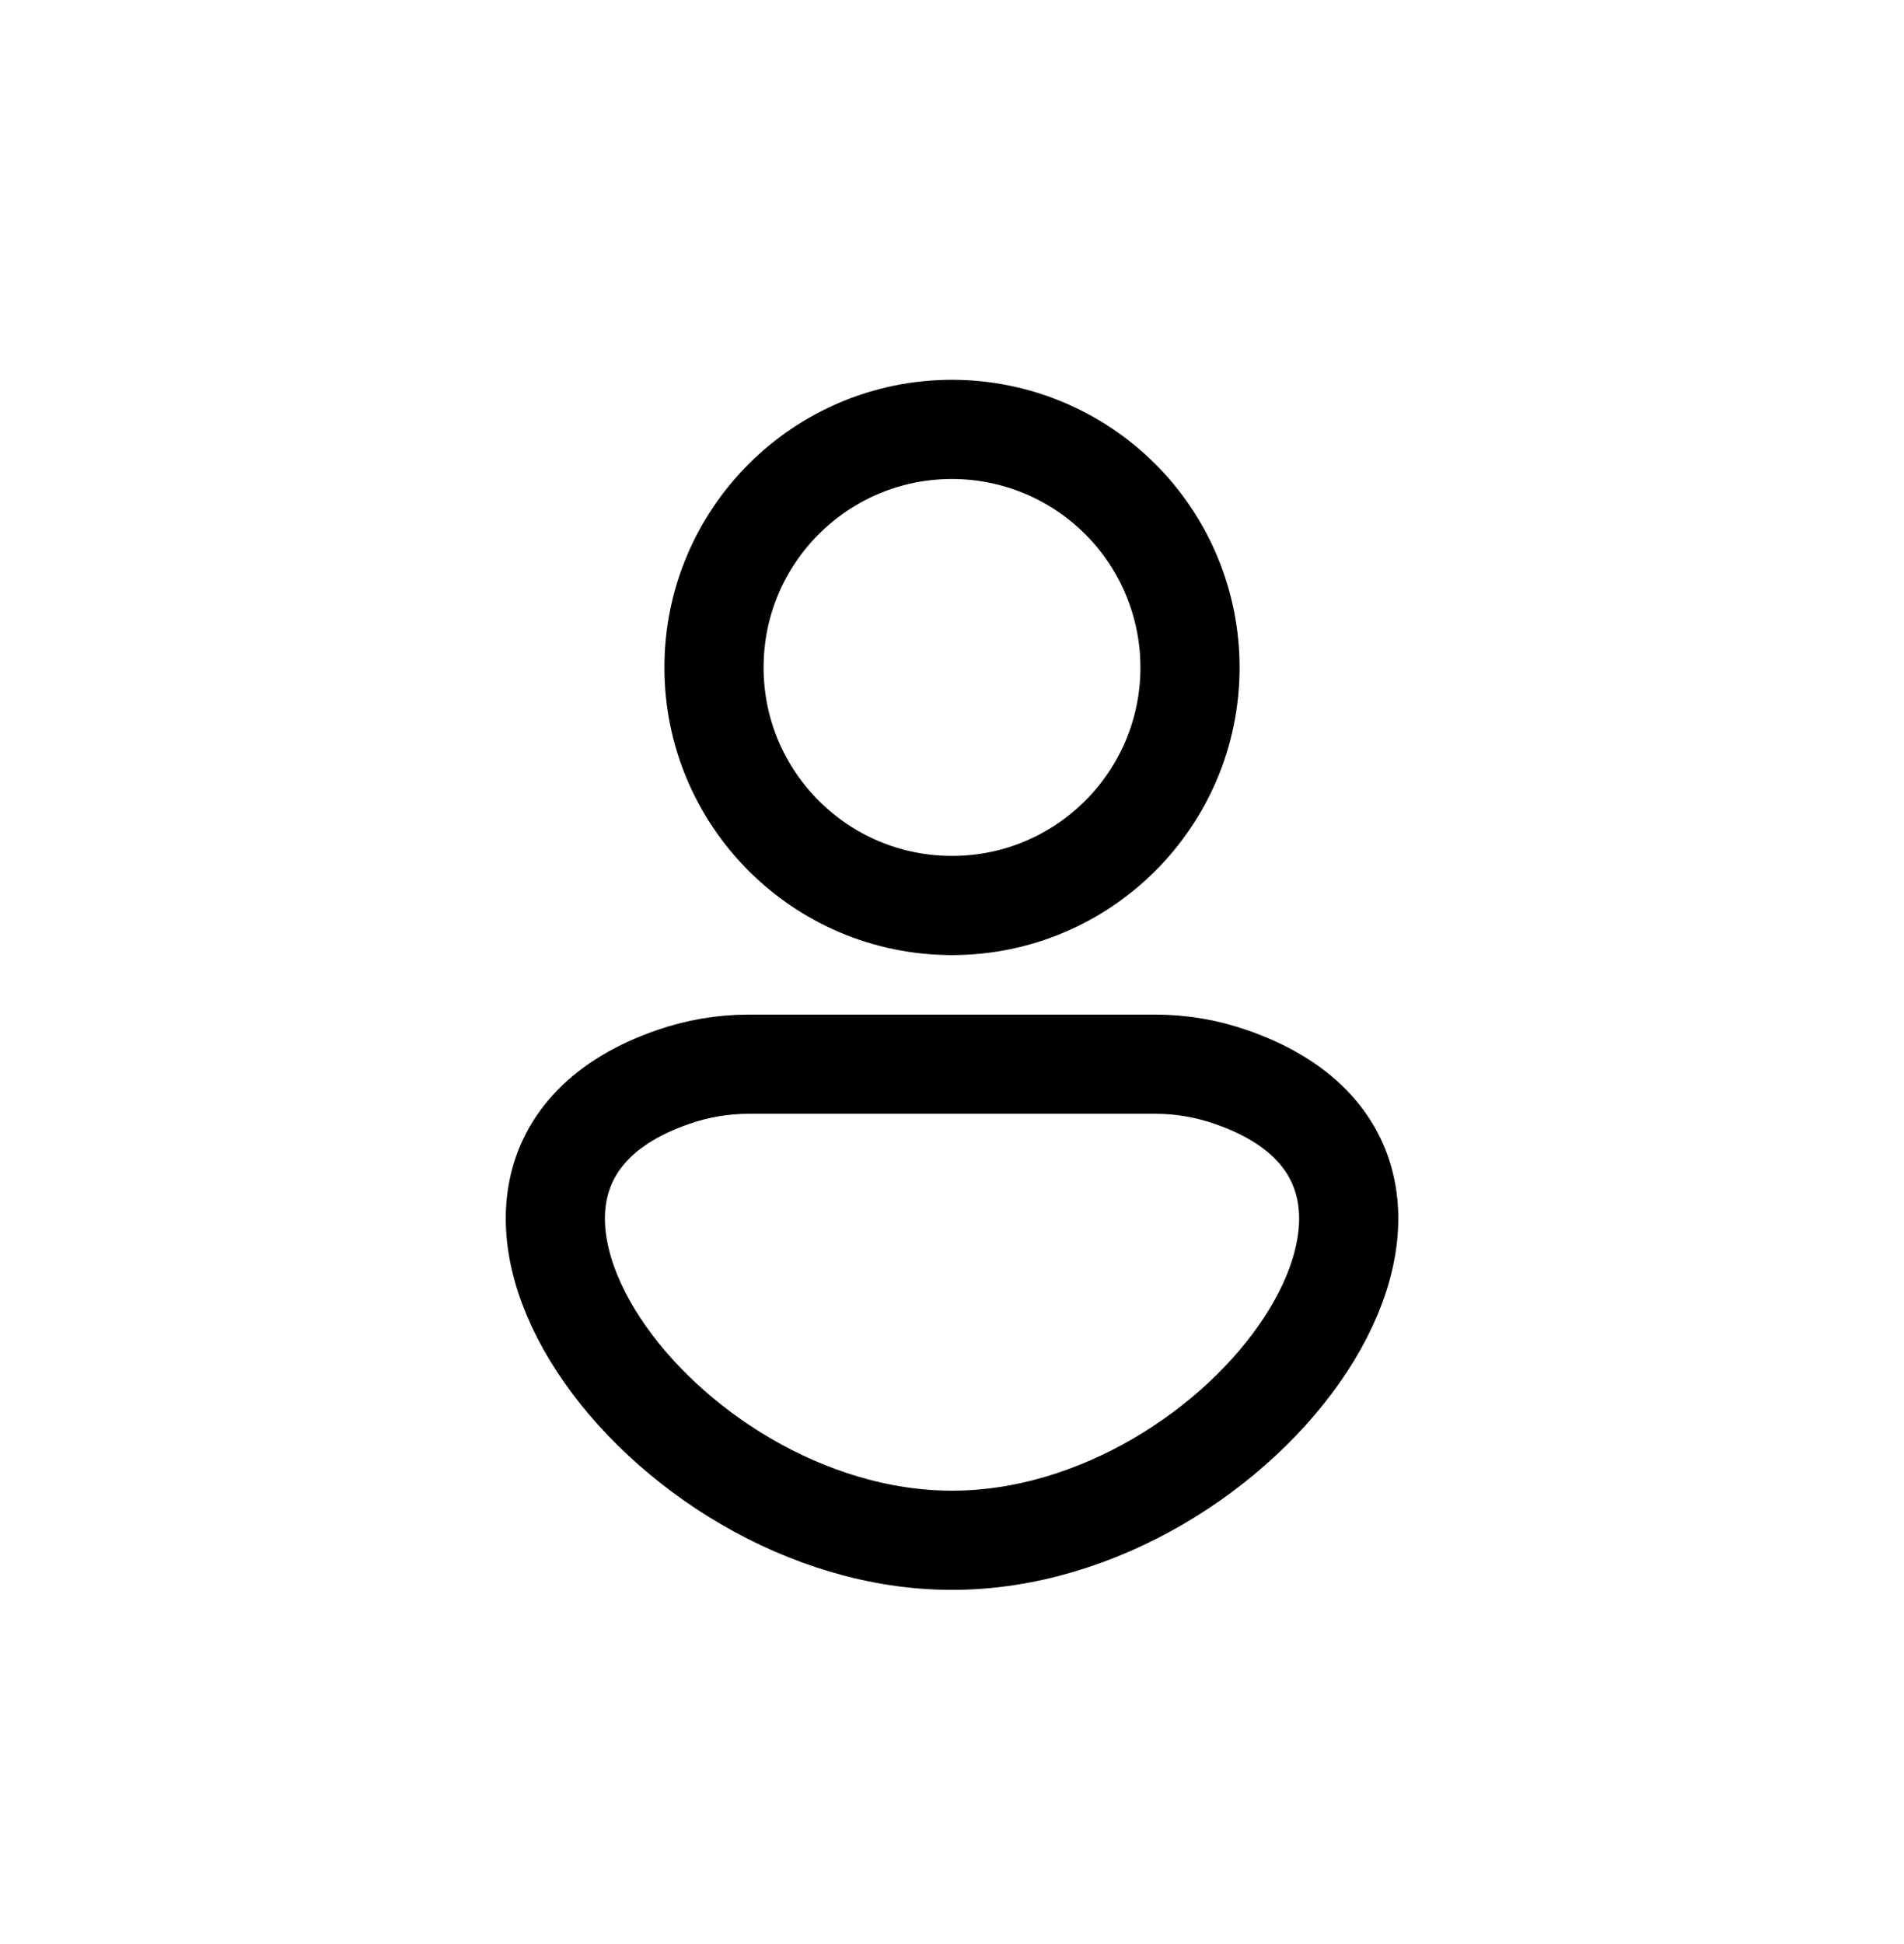
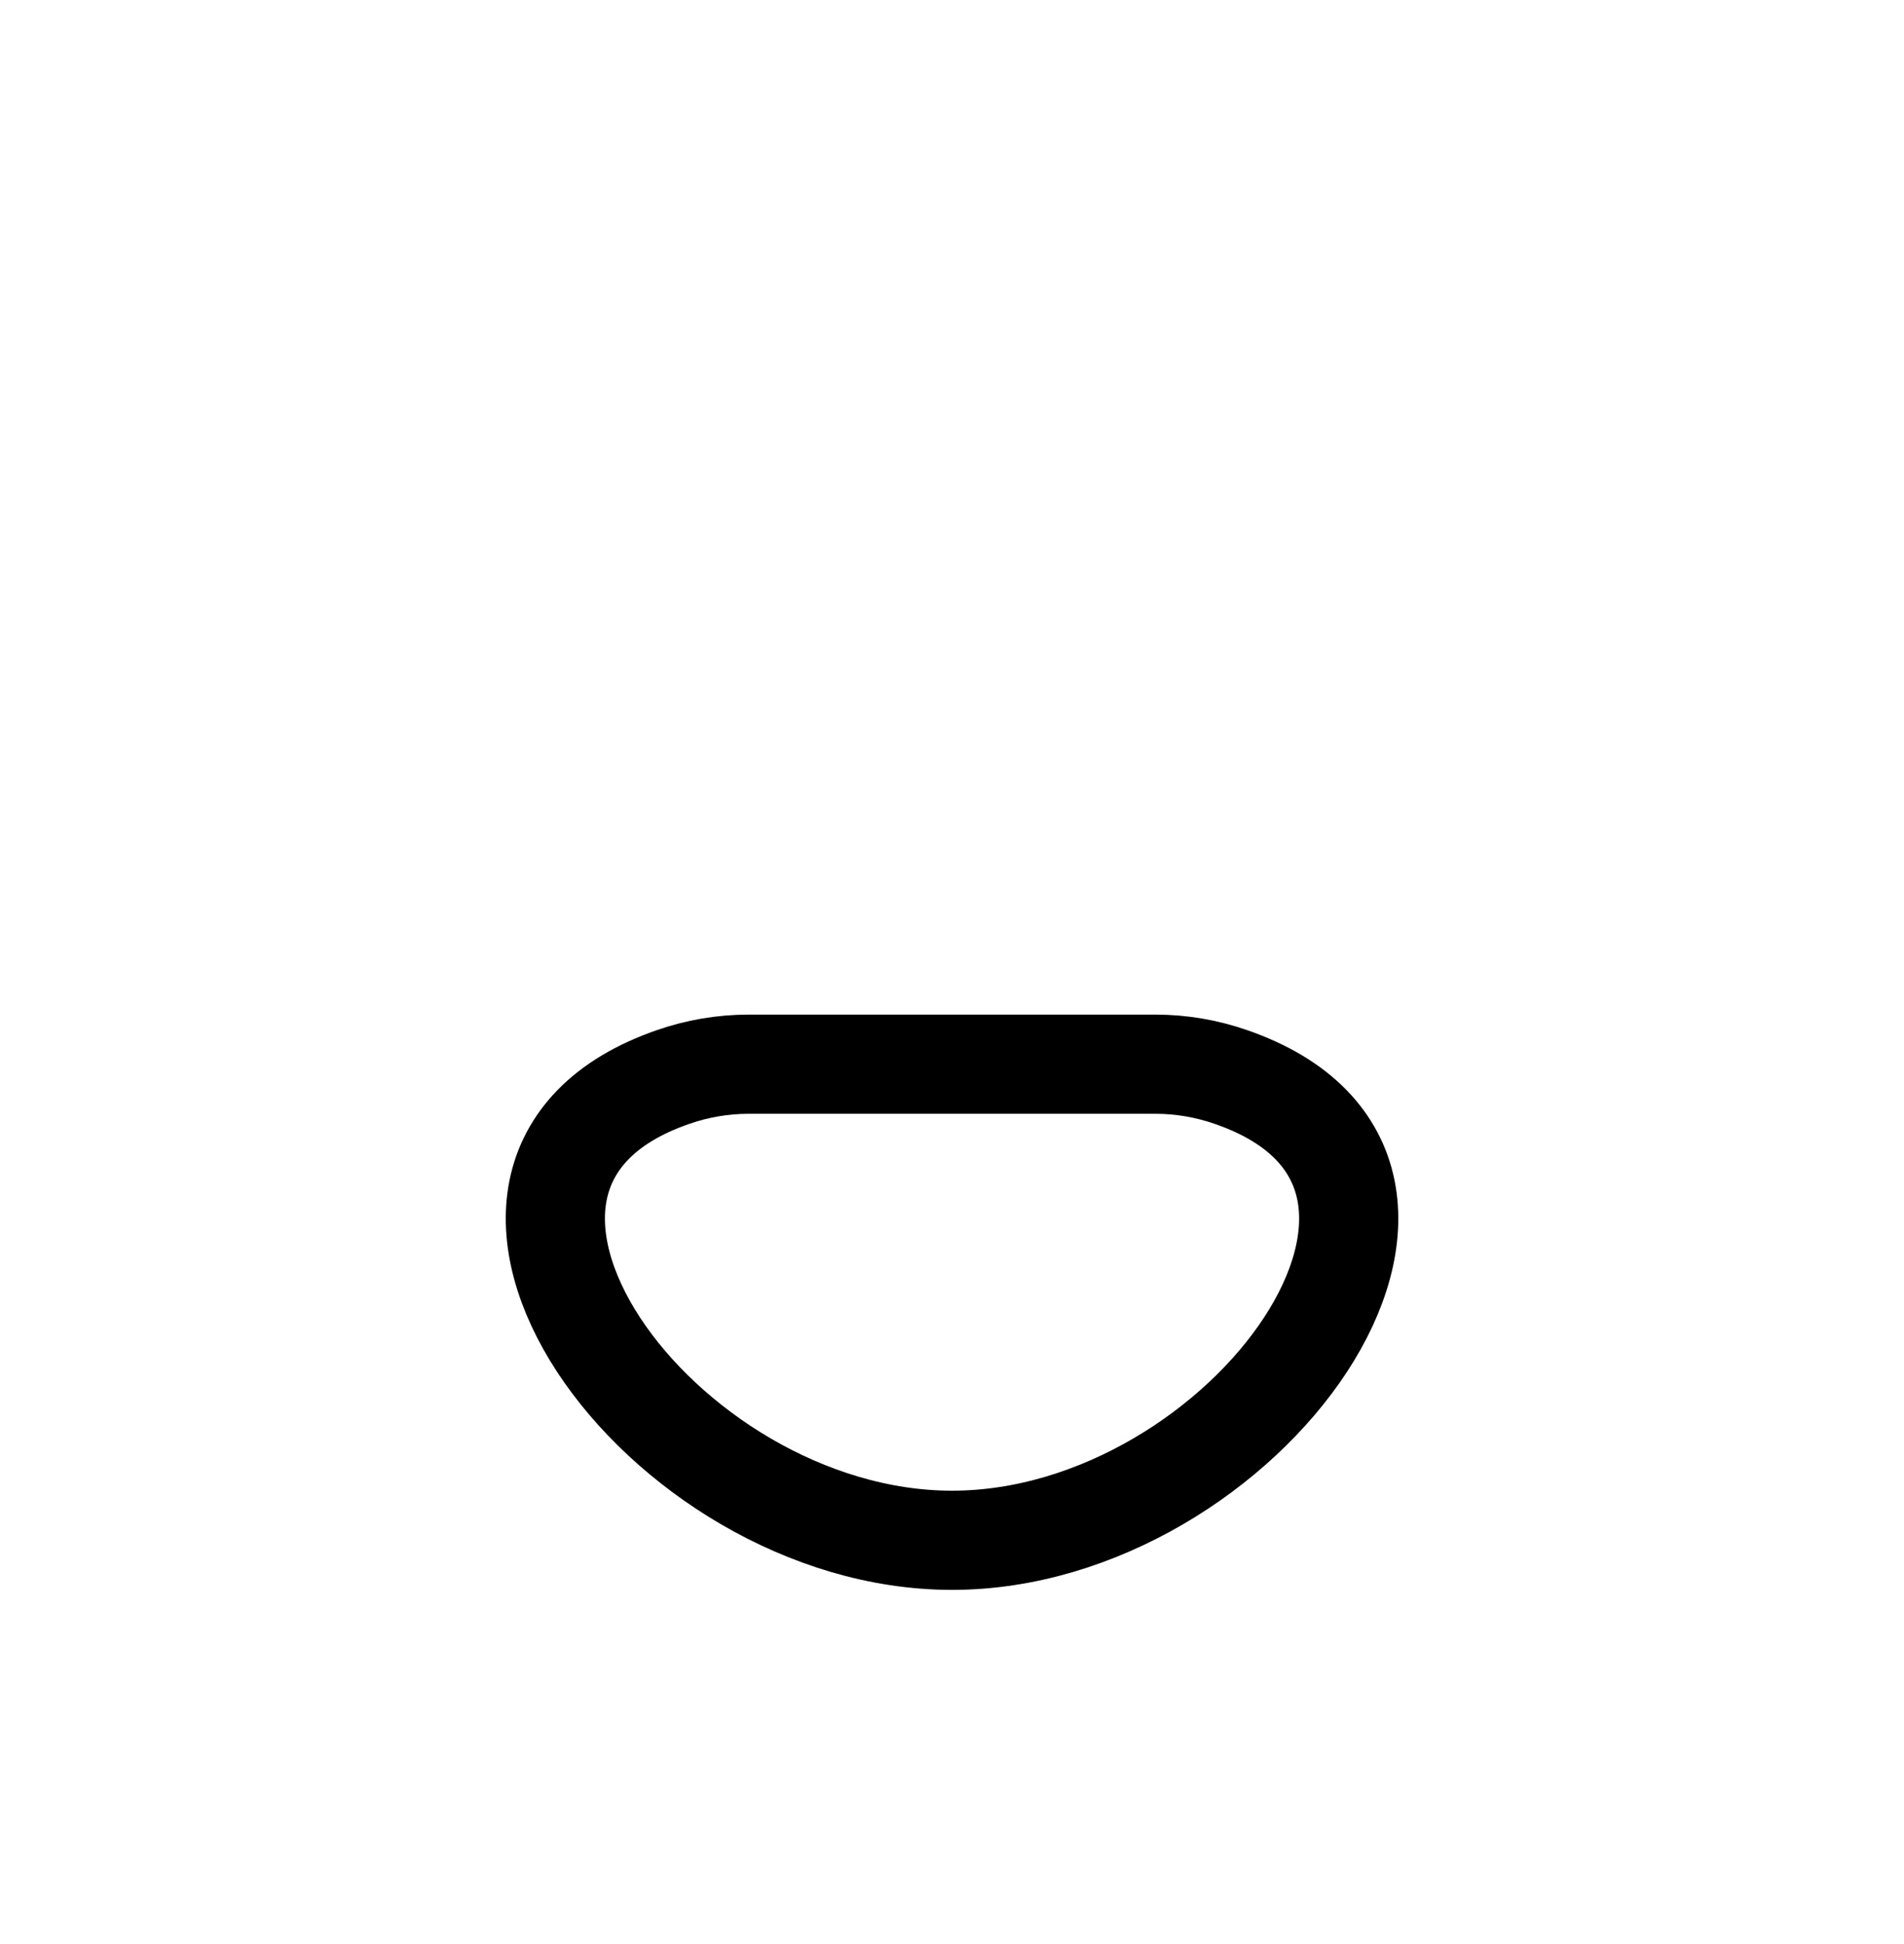
<svg xmlns="http://www.w3.org/2000/svg" width="48" height="49" viewBox="0 0 48 49" fill="none">
-   <path fill-rule="evenodd" clip-rule="evenodd" d="M30 16.823C30 20.137 27.314 22.823 24 22.823C20.686 22.823 18 20.137 18 16.823C18 13.509 20.686 10.823 24 10.823C25.591 10.823 27.117 11.455 28.243 12.581C29.368 13.706 30 15.232 30 16.823Z" stroke="black" stroke-width="2.5" stroke-linecap="round" stroke-linejoin="round" />
  <path fill-rule="evenodd" clip-rule="evenodd" d="M29.135 26.823H18.867C18.221 26.824 17.58 26.933 16.971 27.145C9.951 29.567 16.629 38.823 24.001 38.823C31.373 38.823 38.051 29.567 31.029 27.145C30.42 26.933 29.78 26.824 29.135 26.823Z" stroke="black" stroke-width="2.5" stroke-linecap="round" stroke-linejoin="round" />
</svg>